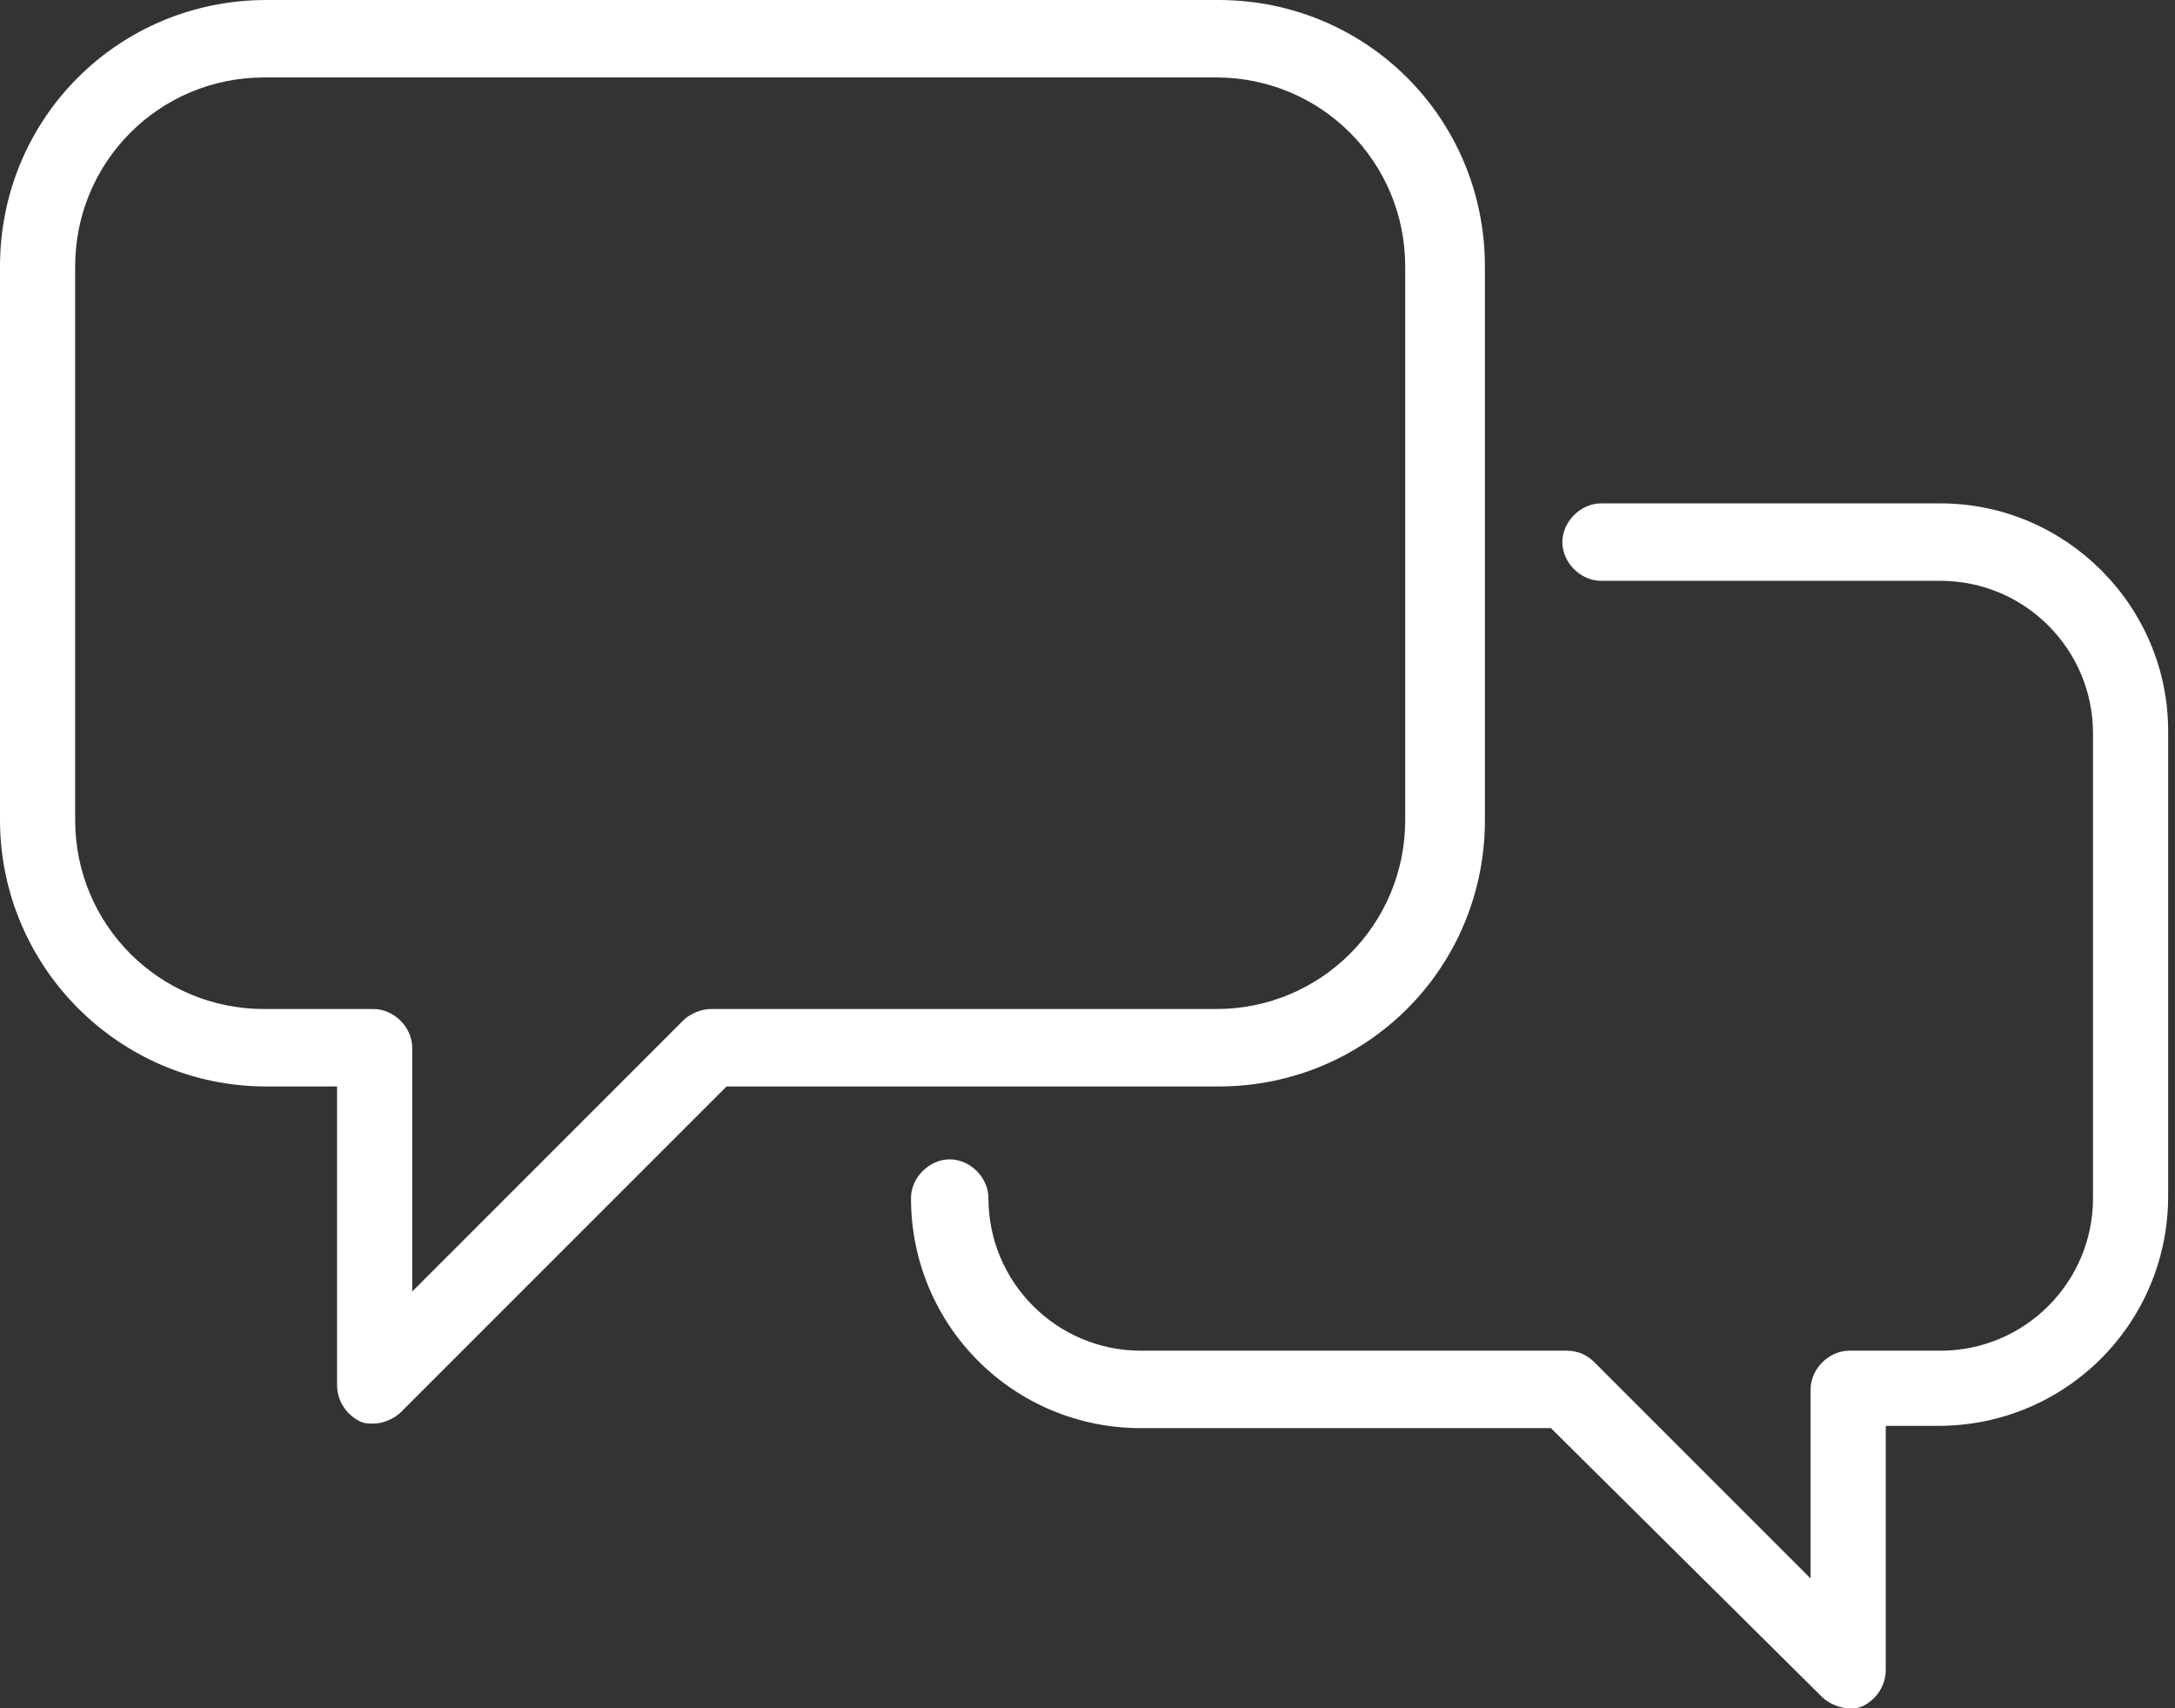
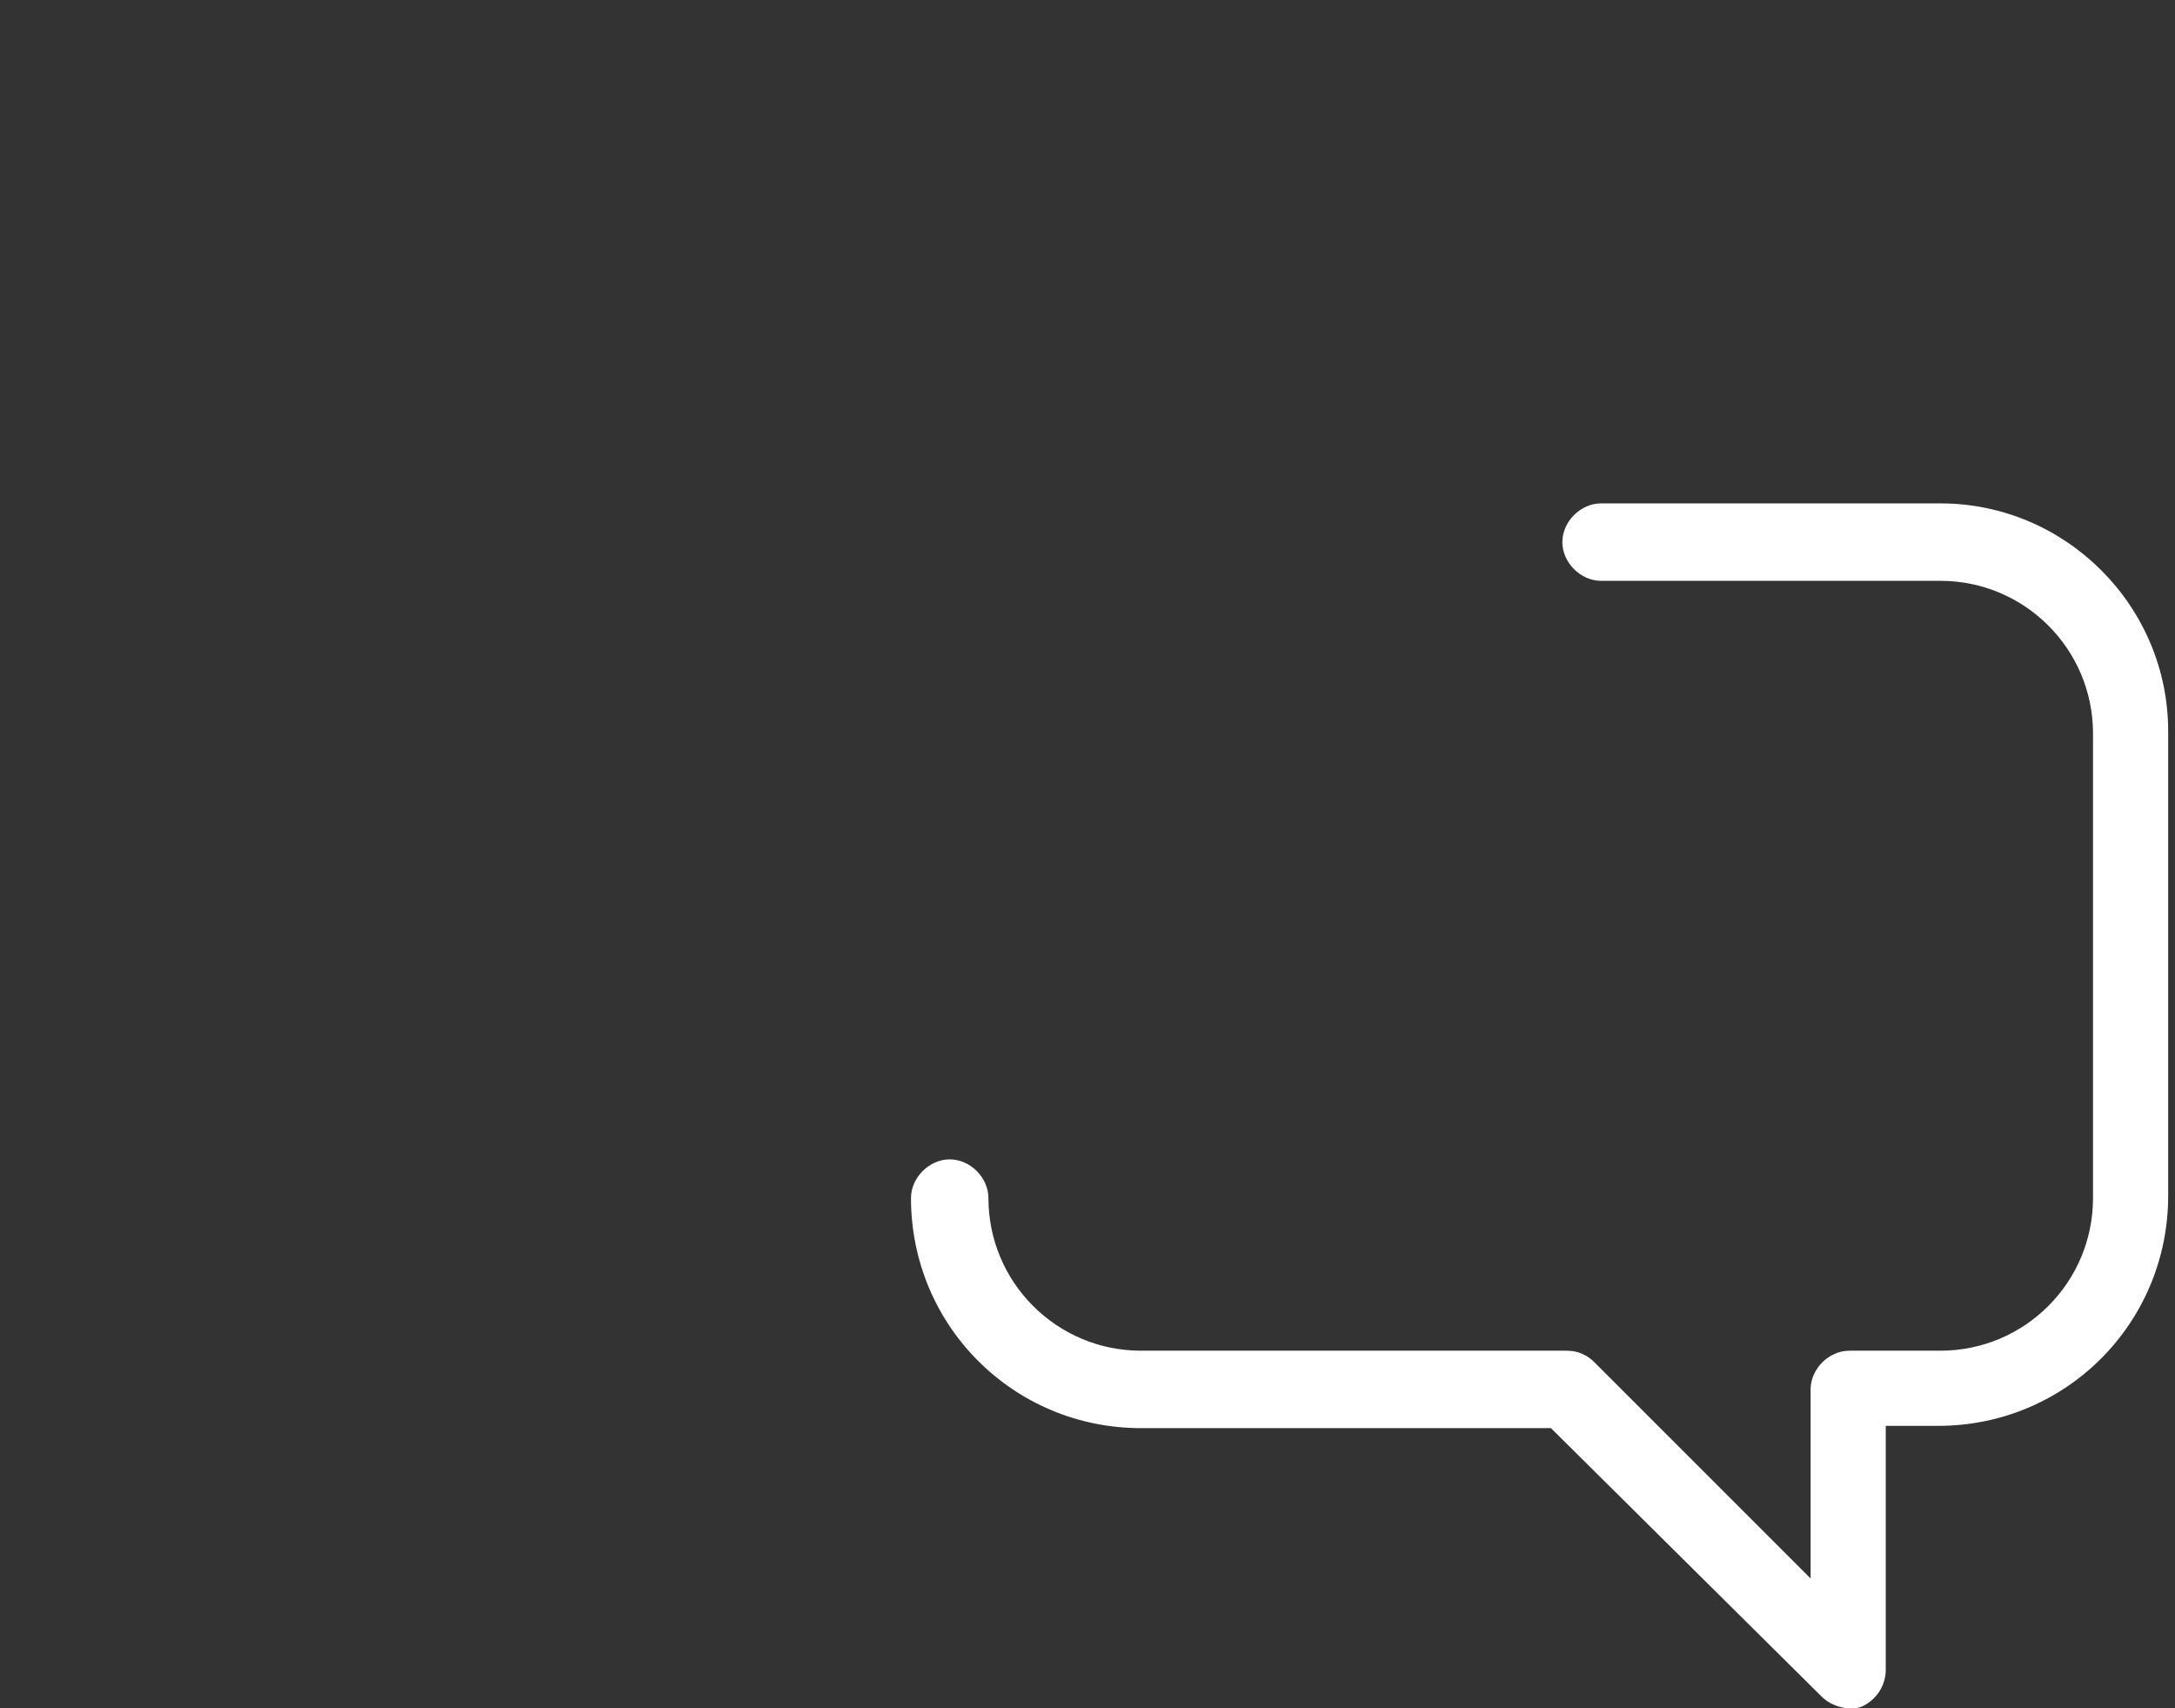
<svg xmlns="http://www.w3.org/2000/svg" version="1.1" id="Layer_1" x="0px" y="0px" viewBox="0 0 95.5 75" style="enable-background:new 0 0 95.5 75;" xml:space="preserve">
  <rect x="0" y="0" width="95.5" height="75" fill="#333333" stroke="none" />
  <style type="text/css">
	.st0{fill:#FFFFFF;}
</style>
  <g>
    <g>
      <g>
        <path class="st0" d="M85.2,22.1H70.3c-0.9,0-1.7,0.8-1.7,1.7c0,0.9,0.8,1.7,1.7,1.7h14.9c3.7,0,6.7,3,6.7,6.7v20.4     c0,3.7-3,6.7-6.7,6.7h-4c-0.9,0-1.7,0.8-1.7,1.7v8.3l-9.5-9.5c-0.3-0.3-0.7-0.5-1.2-0.5H50.1c-3.7,0-6.7-3-6.7-6.7     c0-0.9-0.8-1.7-1.7-1.7c-0.9,0-1.7,0.8-1.7,1.7c0,5.6,4.5,10.1,10.1,10.1h18L80,74.5c0.3,0.3,0.8,0.5,1.2,0.5     c0.2,0,0.4,0,0.6-0.1c0.6-0.3,1-0.9,1-1.6V62.6h2.3c5.6,0,10.1-4.5,10.1-10.1V32.1C95.2,26.6,90.7,22.1,85.2,22.1z" />
-         <path class="st0" d="M65.2,36V11.7C65.2,5.2,60,0,53.5,0H11.7C5.2,0,0,5.2,0,11.7V36c0,6.4,5.2,11.7,11.7,11.7h3.1v13.1     c0,0.7,0.4,1.3,1,1.6c0.2,0.1,0.4,0.1,0.6,0.1c0.4,0,0.9-0.2,1.2-0.5l14.3-14.3h21.6C60,47.7,65.2,42.5,65.2,36z M31.2,44.3     c-0.4,0-0.9,0.2-1.2,0.5L18.1,56.7V46c0-0.9-0.8-1.7-1.7-1.7h-4.8c-4.6,0-8.3-3.7-8.3-8.3V11.7c0-4.6,3.7-8.3,8.3-8.3h41.8     c4.6,0,8.3,3.7,8.3,8.3V36c0,4.6-3.7,8.3-8.3,8.3H31.2z" />
      </g>
    </g>
  </g>
</svg>